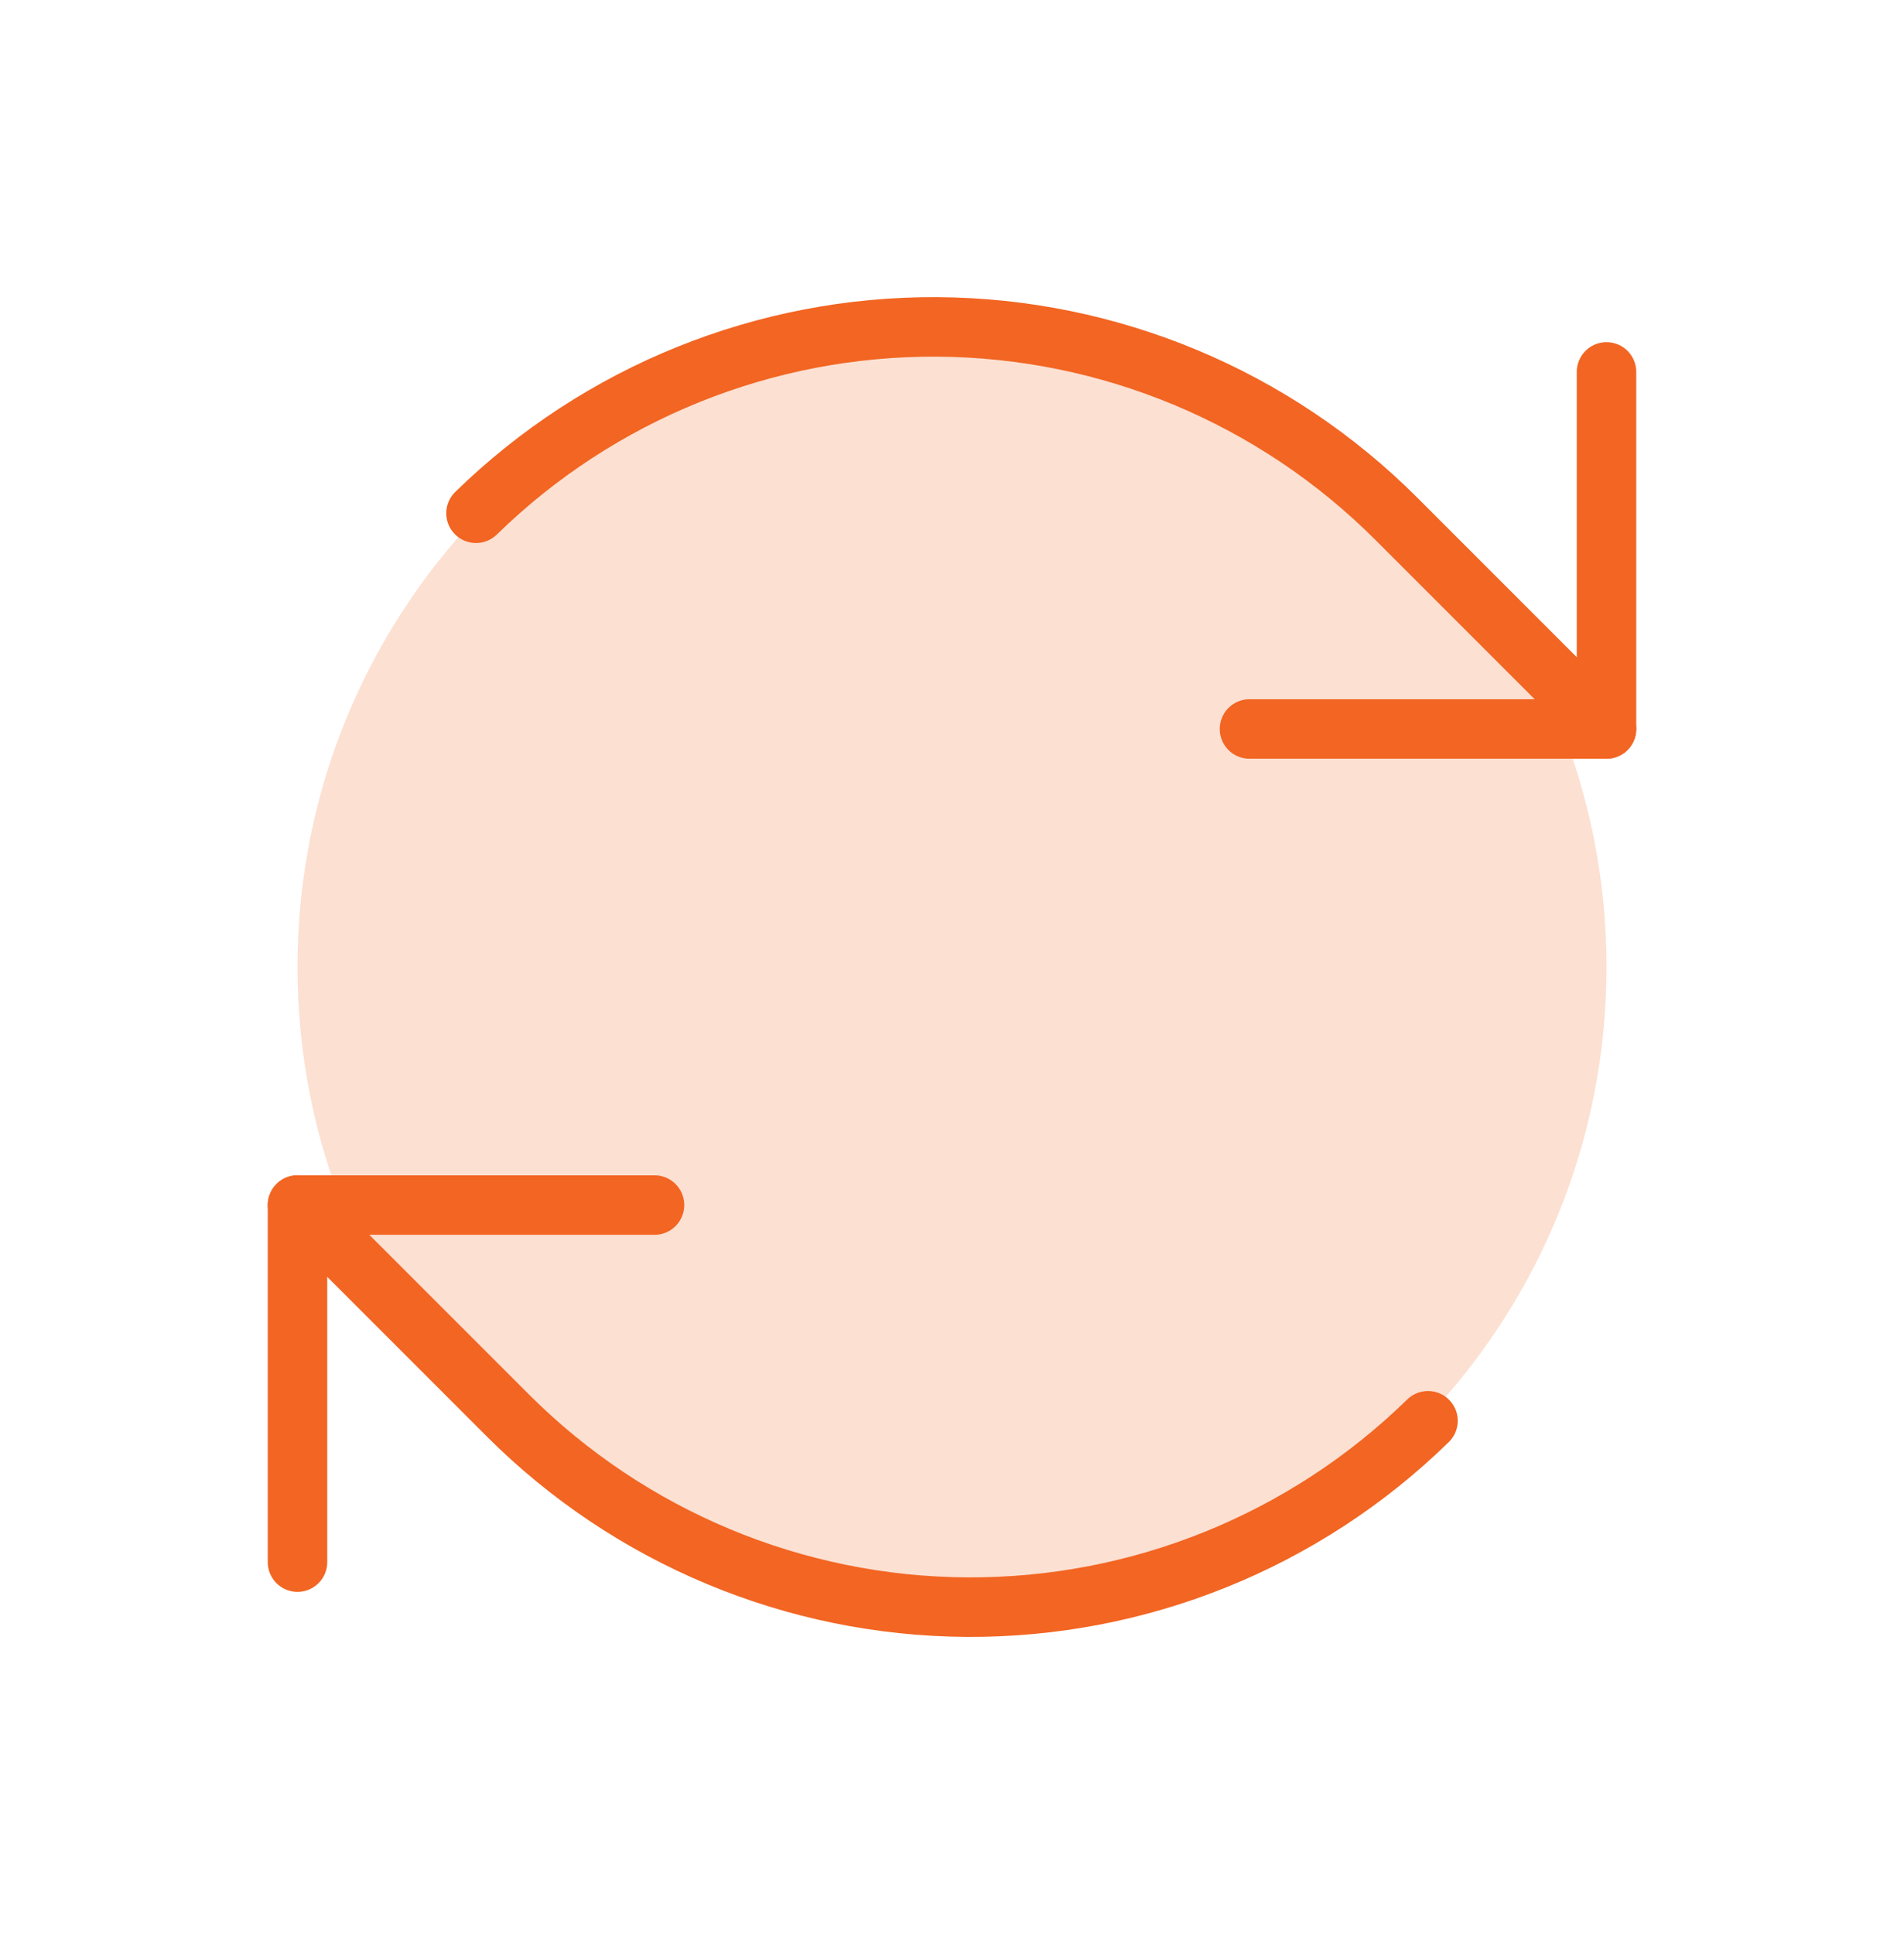
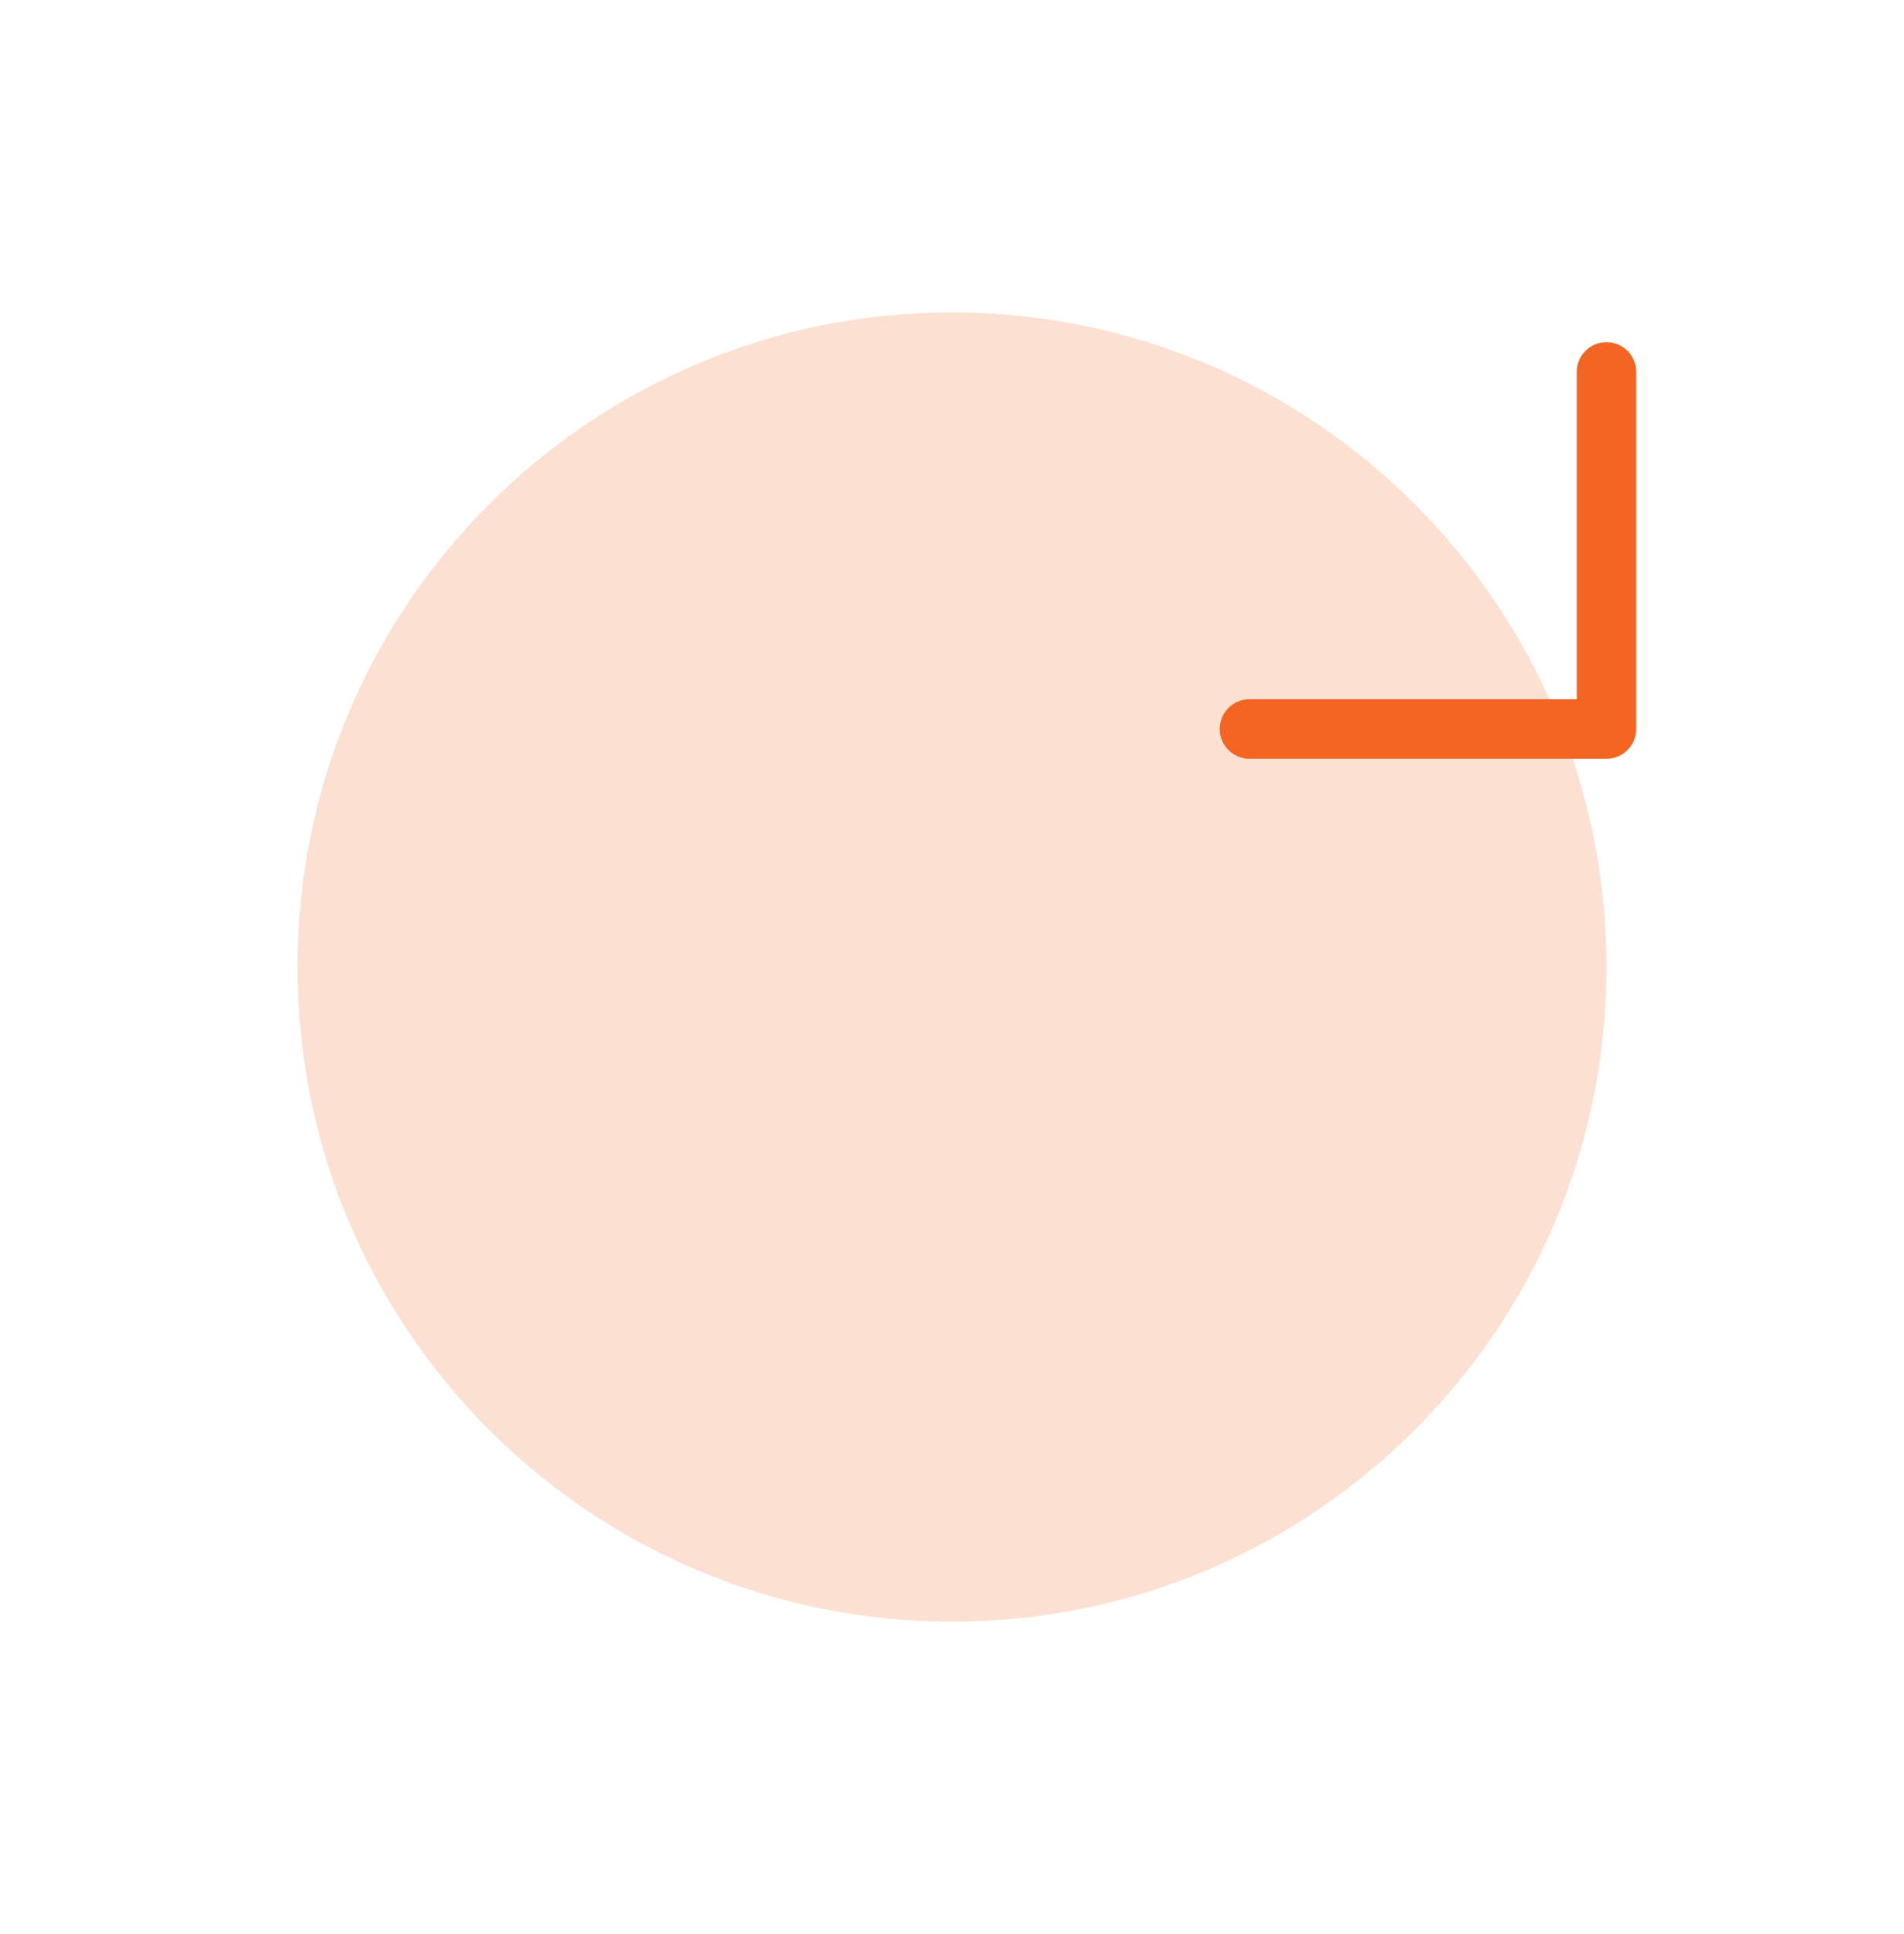
<svg xmlns="http://www.w3.org/2000/svg" width="64" height="65" viewBox="0 0 64 65" fill="none">
  <g clip-path="url(#clip0_0_157)">
    <path opacity="0.2" d="M32 54.5C44.15 54.5 54 44.65 54 32.5C54 20.35 44.15 10.5 32 10.5C19.85 10.5 10 20.35 10 32.5C10 44.65 19.85 54.5 32 54.5Z" fill="#F26522" />
    <path d="M42 24.5H54V12.5" stroke="#F26522" stroke-width="2" stroke-linecap="round" stroke-linejoin="round" />
-     <path d="M54 24.5L46.93 17.43C42.836 13.336 37.292 11.021 31.502 10.987C25.712 10.953 20.142 13.204 16 17.25" stroke="#F26522" stroke-width="2" stroke-linecap="round" stroke-linejoin="round" />
-     <path d="M22 40.5H10V52.5" stroke="#F26522" stroke-width="2" stroke-linecap="round" stroke-linejoin="round" />
-     <path d="M10 40.5L17.07 47.57C21.164 51.664 26.708 53.979 32.498 54.013C38.288 54.047 43.858 51.796 48 47.75" stroke="#F26522" stroke-width="2" stroke-linecap="round" stroke-linejoin="round" />
  </g>
  <defs>
    <clipPath id="clip0_0_157">
      <rect width="64" height="64" fill="white" transform="translate(0 0.5)" />
    </clipPath>
  </defs>
</svg>